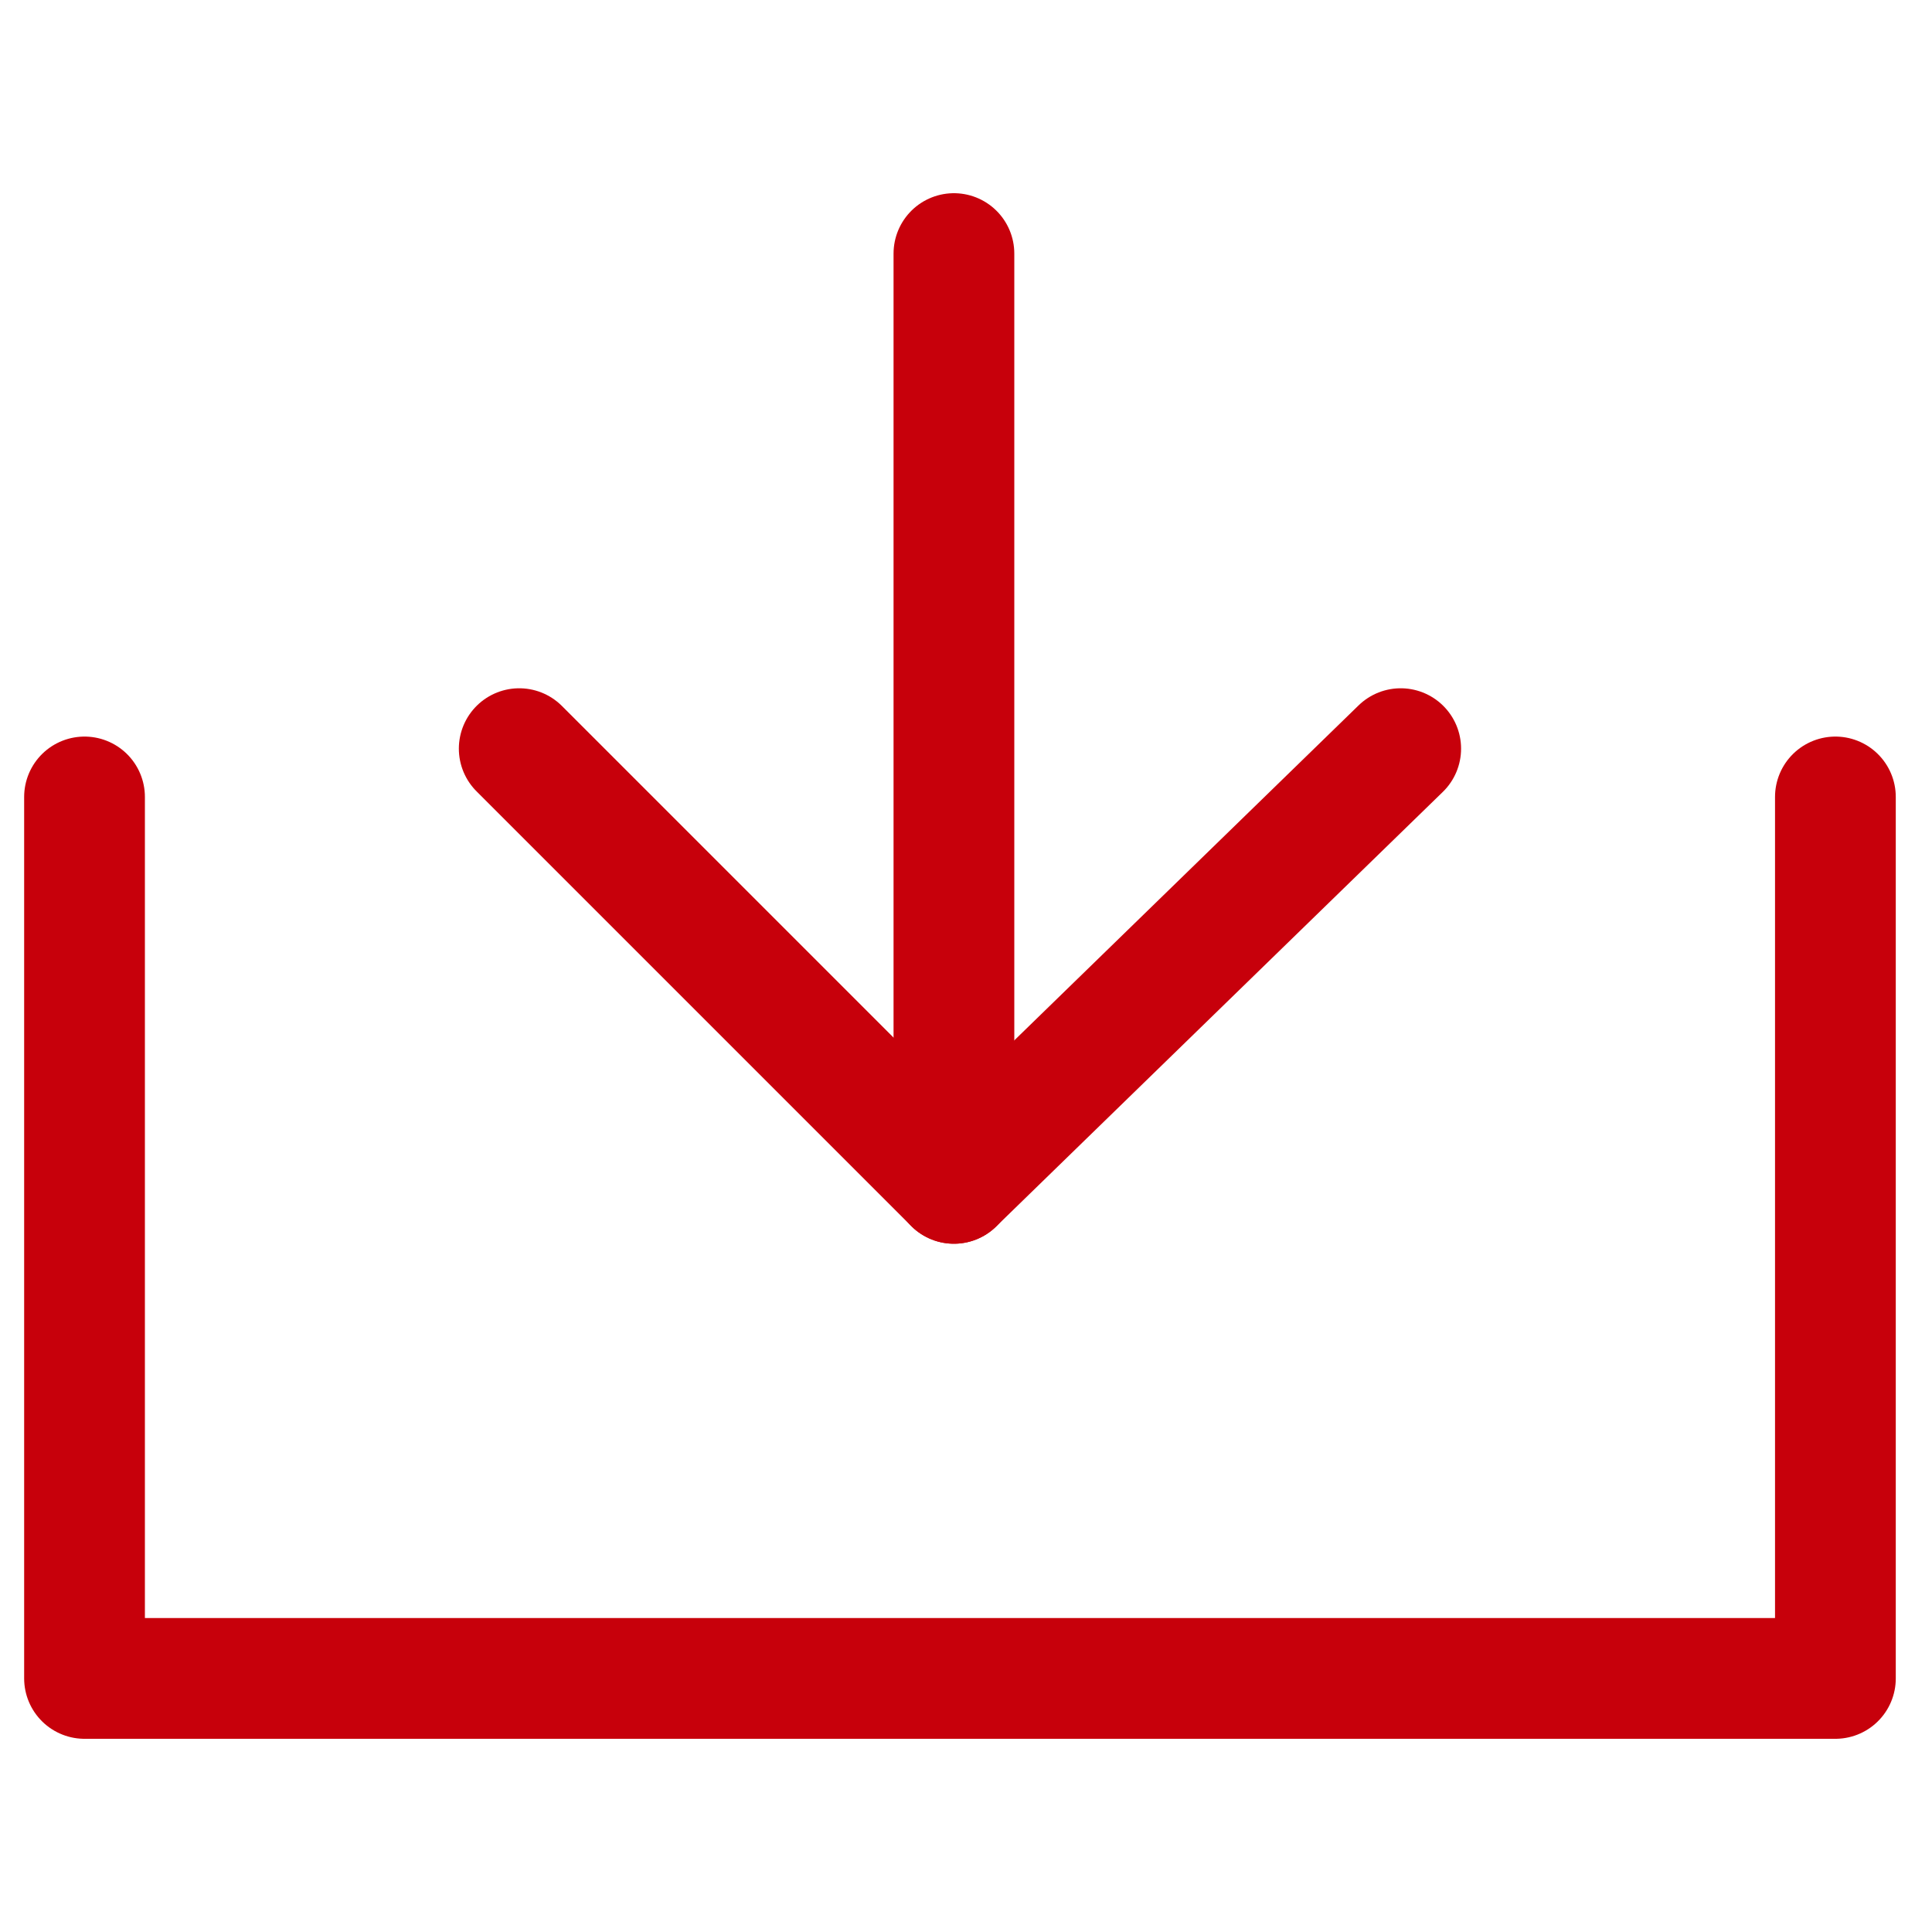
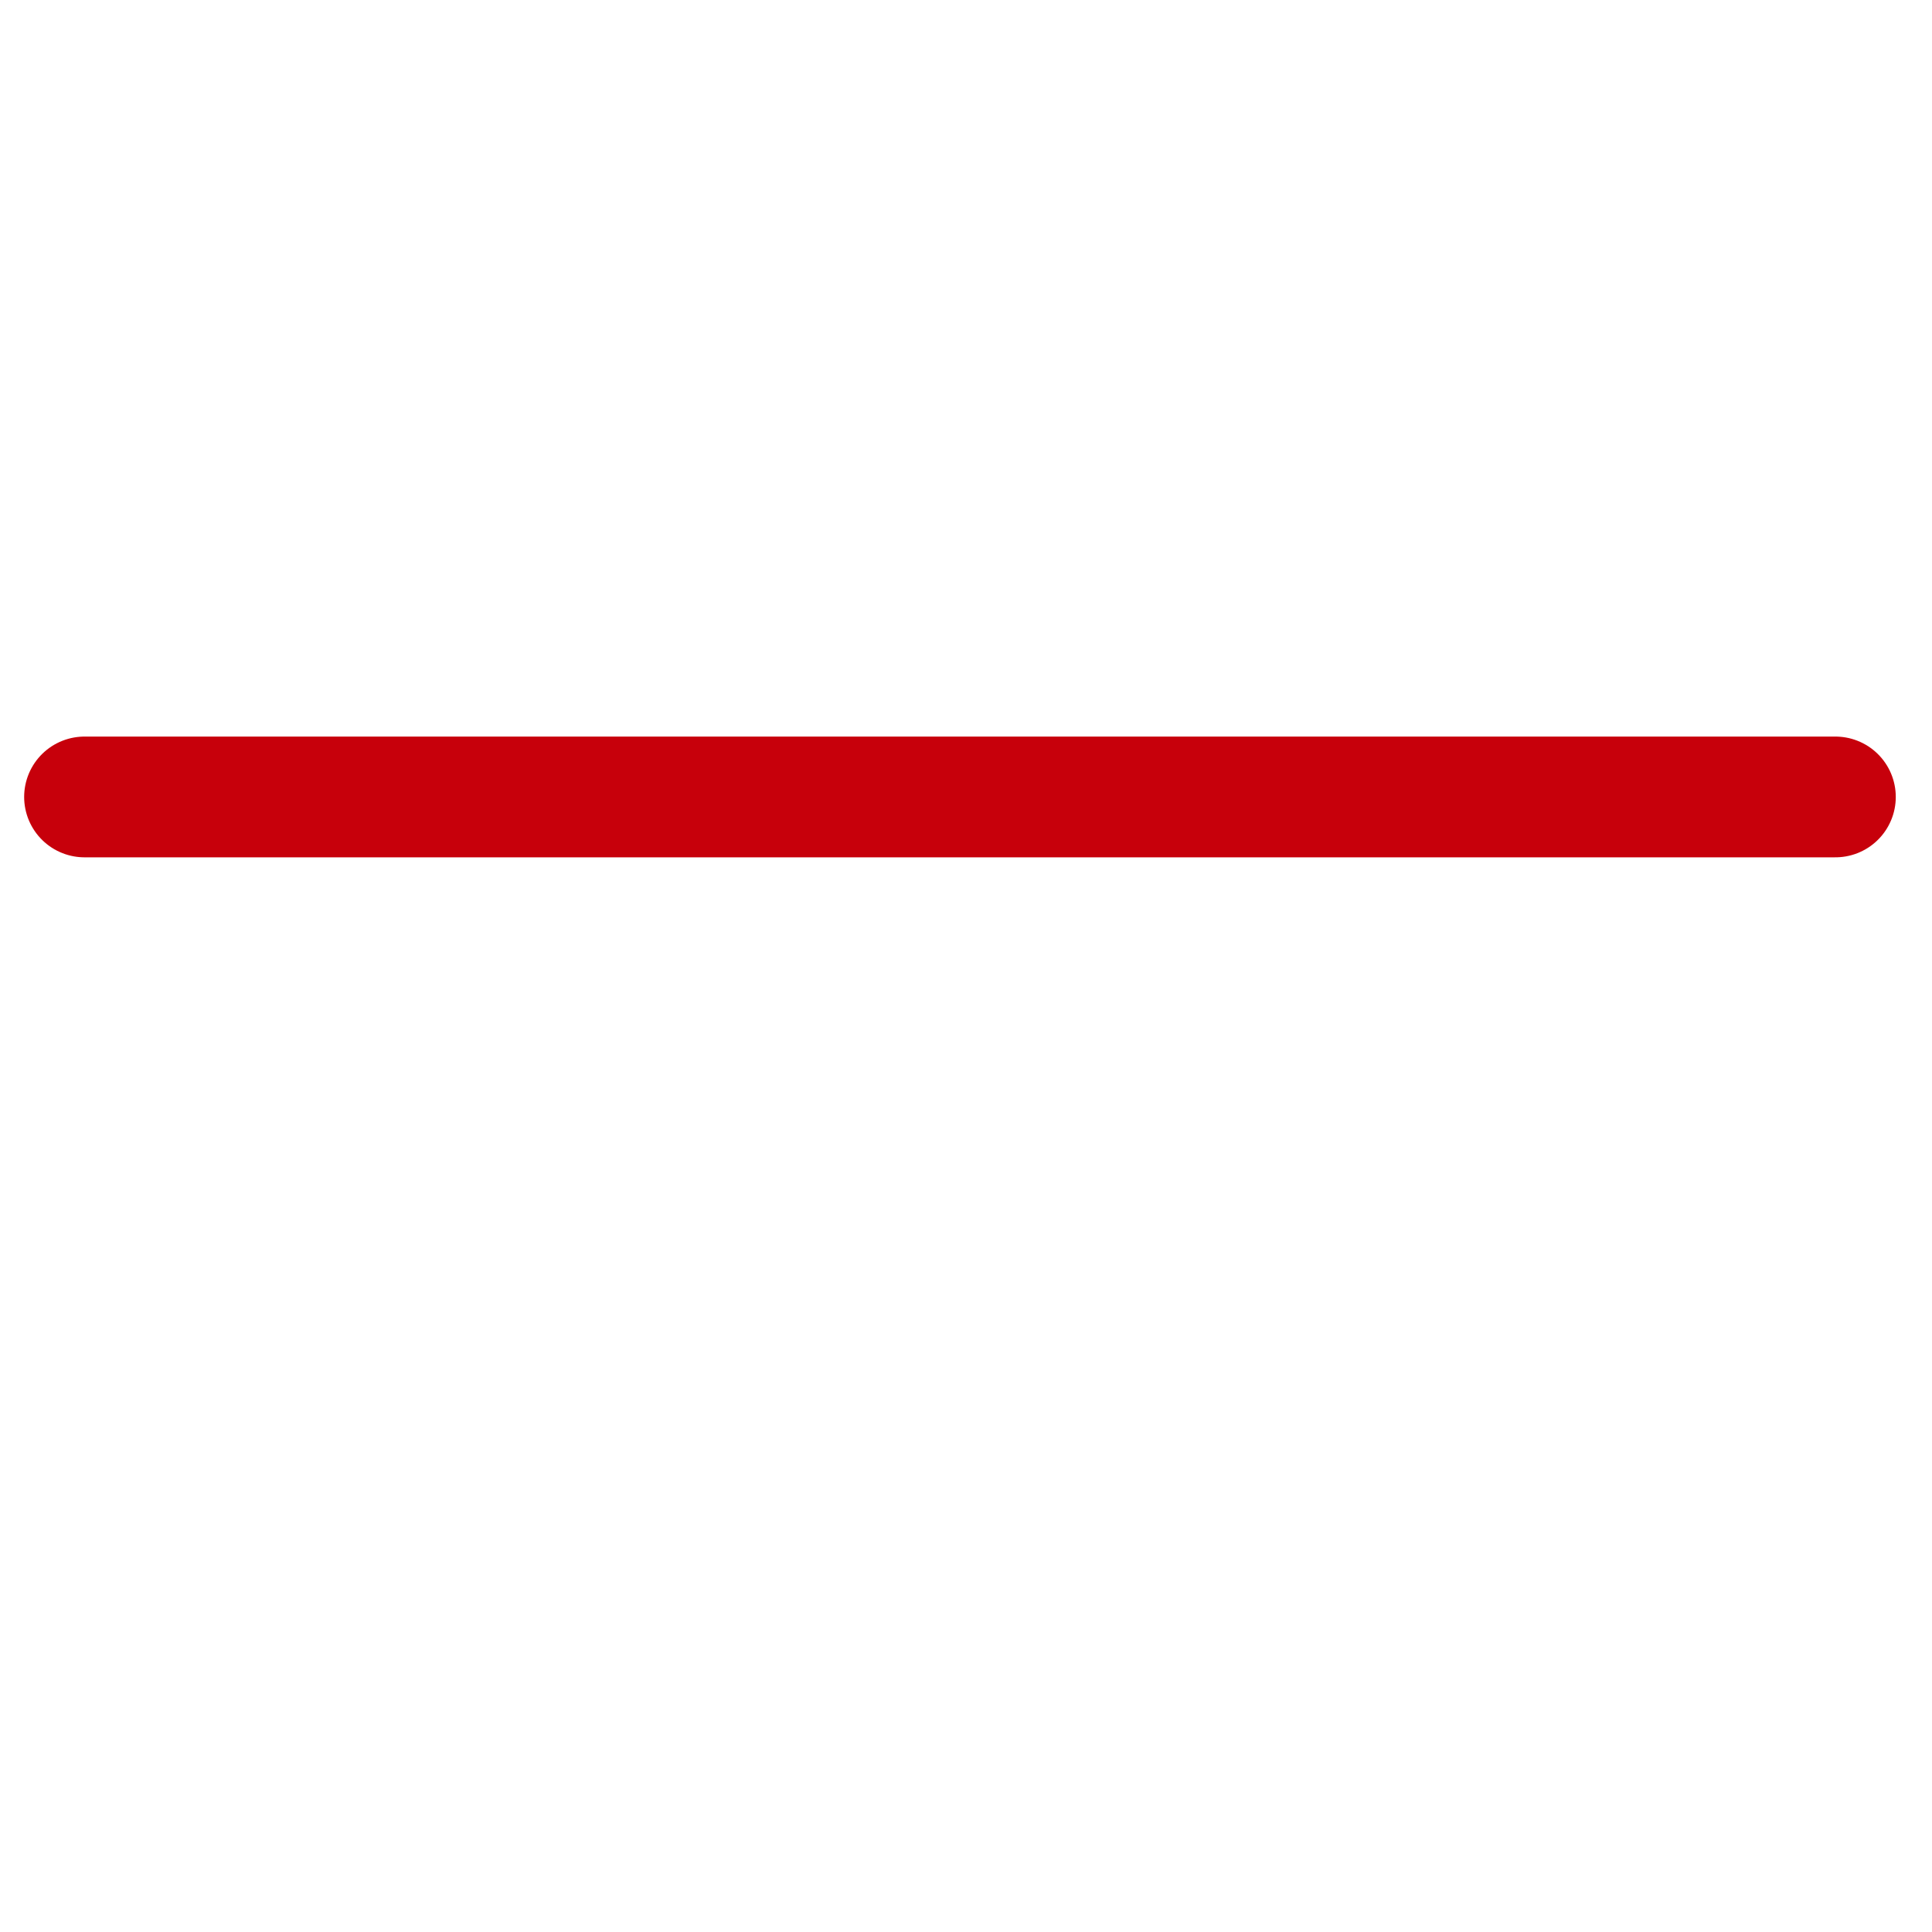
<svg xmlns="http://www.w3.org/2000/svg" version="1.1" id="图层_1" x="0px" y="0px" viewBox="0 0 16 16" style="enable-background:new 0 0 16 16;" xml:space="preserve">
  <style type="text/css">
	.st0{fill:none;stroke:#C7000B;stroke-linecap:round;stroke-linejoin:round;}
</style>
  <g>
-     <path class="st0" d="M0.7,6.6v7.3h14.5V6.6" />
-     <path class="st0" d="M11.6,6.2L7.9,9.8L4.3,6.2" />
-     <path class="st0" d="M7.9,2.1v7.7" />
+     <path class="st0" d="M0.7,6.6h14.5V6.6" />
  </g>
</svg>